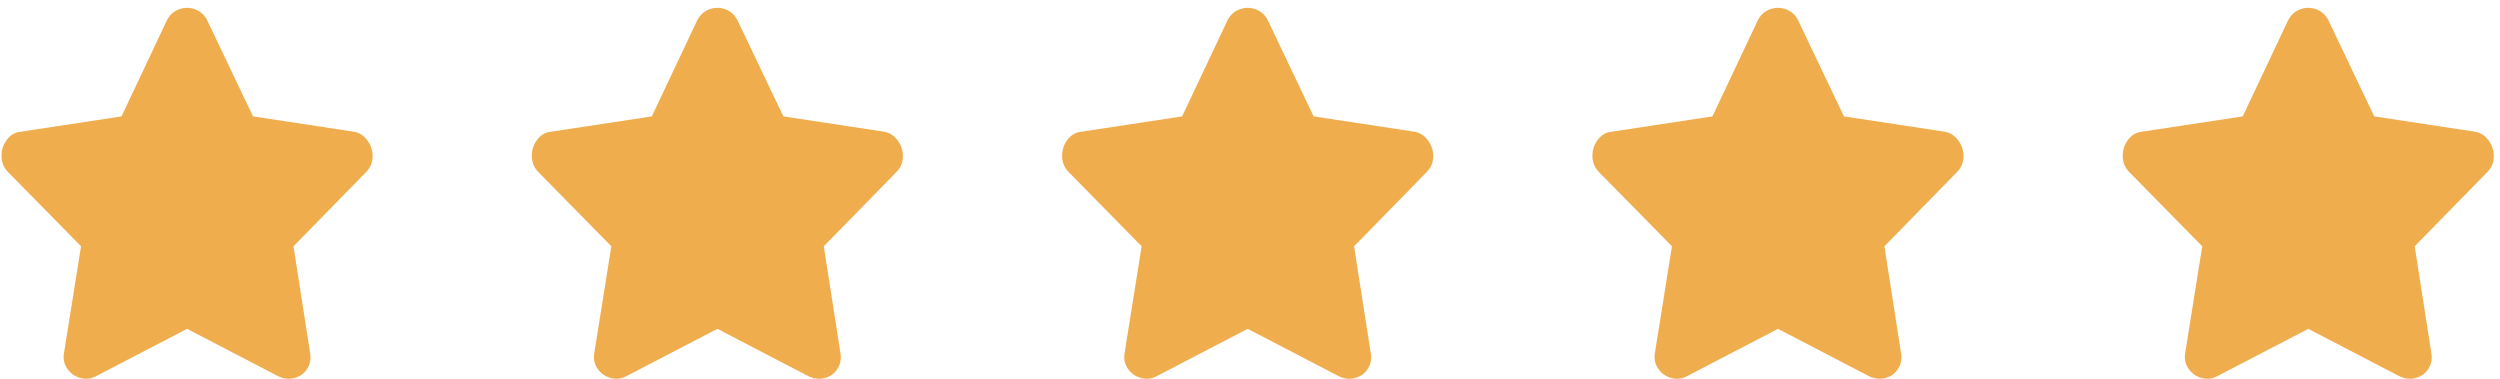
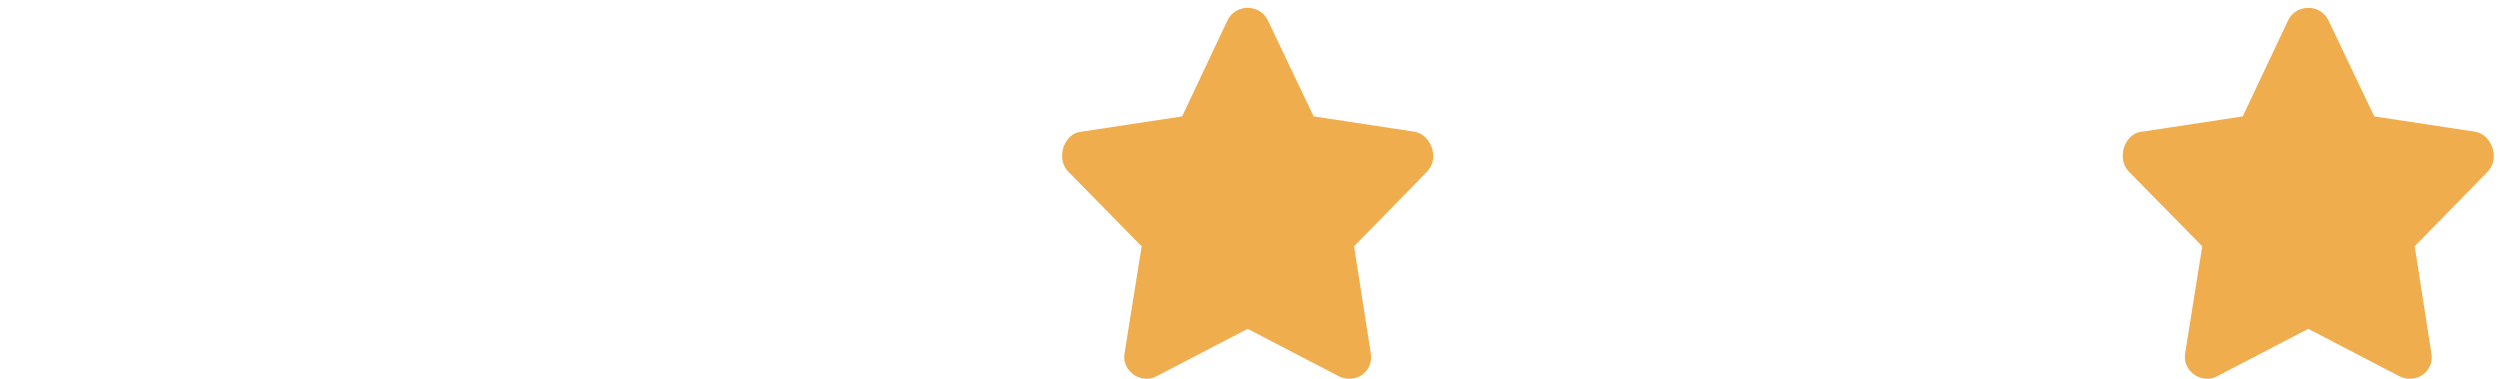
<svg xmlns="http://www.w3.org/2000/svg" width="99" height="15" viewBox="0 0 99 15" fill="none">
  <path d="M90.606 0.811L88.812 4.609L84.805 5.218C84.592 5.239 84.413 5.346 84.269 5.538C84.124 5.73 84.055 5.949 84.06 6.195C84.066 6.441 84.154 6.649 84.325 6.82L87.209 9.753L86.536 13.967C86.493 14.202 86.536 14.413 86.664 14.6C86.793 14.787 86.966 14.91 87.185 14.969C87.404 15.027 87.61 15.003 87.802 14.897L91.408 13.022L95.013 14.897C95.227 15.003 95.443 15.027 95.662 14.969C95.881 14.91 96.05 14.787 96.167 14.6C96.285 14.413 96.322 14.202 96.279 13.967L95.622 9.753L98.491 6.82C98.662 6.649 98.75 6.446 98.755 6.211C98.76 5.976 98.694 5.762 98.555 5.57C98.416 5.378 98.24 5.26 98.026 5.218L94.02 4.609L92.209 0.811C92.102 0.597 91.942 0.45 91.728 0.37C91.515 0.29 91.301 0.29 91.087 0.37C90.874 0.45 90.713 0.597 90.606 0.811Z" fill="#F0AD4E" />
-   <path d="M69.606 0.811L67.812 4.609L63.806 5.218C63.592 5.239 63.413 5.346 63.269 5.538C63.124 5.73 63.055 5.949 63.06 6.195C63.066 6.441 63.154 6.649 63.325 6.82L66.209 9.753L65.536 13.967C65.493 14.202 65.536 14.413 65.664 14.6C65.793 14.787 65.966 14.91 66.185 14.969C66.404 15.027 66.61 15.003 66.802 14.897L70.408 13.022L74.013 14.897C74.227 15.003 74.443 15.027 74.662 14.969C74.881 14.91 75.05 14.787 75.167 14.6C75.285 14.413 75.322 14.202 75.279 13.967L74.622 9.753L77.491 6.82C77.662 6.649 77.75 6.446 77.755 6.211C77.76 5.976 77.694 5.762 77.555 5.57C77.416 5.378 77.24 5.26 77.026 5.218L73.02 4.609L71.209 0.811C71.102 0.597 70.942 0.45 70.728 0.37C70.515 0.29 70.301 0.29 70.087 0.37C69.874 0.45 69.713 0.597 69.606 0.811Z" fill="#F0AD4E" />
  <path d="M48.606 0.811L46.812 4.609L42.806 5.218C42.592 5.239 42.413 5.346 42.269 5.538C42.124 5.73 42.055 5.949 42.06 6.195C42.066 6.441 42.154 6.649 42.325 6.82L45.209 9.753L44.536 13.967C44.493 14.202 44.536 14.413 44.664 14.6C44.793 14.787 44.966 14.91 45.185 14.969C45.404 15.027 45.61 15.003 45.802 14.897L49.408 13.022L53.013 14.897C53.227 15.003 53.443 15.027 53.662 14.969C53.881 14.91 54.05 14.787 54.167 14.6C54.285 14.413 54.322 14.202 54.279 13.967L53.622 9.753L56.491 6.82C56.662 6.649 56.75 6.446 56.755 6.211C56.761 5.976 56.694 5.762 56.555 5.57C56.416 5.378 56.24 5.26 56.026 5.218L52.02 4.609L50.209 0.811C50.102 0.597 49.942 0.45 49.728 0.37C49.515 0.29 49.301 0.29 49.087 0.37C48.874 0.45 48.713 0.597 48.606 0.811Z" fill="#F0AD4E" />
-   <path d="M27.607 0.811L25.812 4.609L21.805 5.218C21.592 5.239 21.413 5.346 21.269 5.538C21.124 5.73 21.055 5.949 21.06 6.195C21.066 6.441 21.154 6.649 21.325 6.82L24.209 9.753L23.536 13.967C23.494 14.202 23.536 14.413 23.664 14.6C23.793 14.787 23.966 14.91 24.185 14.969C24.404 15.027 24.61 15.003 24.802 14.897L28.408 13.022L32.013 14.897C32.227 15.003 32.443 15.027 32.662 14.969C32.881 14.91 33.05 14.787 33.167 14.6C33.285 14.413 33.322 14.202 33.279 13.967L32.622 9.753L35.491 6.82C35.662 6.649 35.75 6.446 35.755 6.211C35.761 5.976 35.694 5.762 35.555 5.57C35.416 5.378 35.24 5.26 35.026 5.218L31.02 4.609L29.209 0.811C29.102 0.597 28.942 0.45 28.728 0.37C28.515 0.29 28.301 0.29 28.087 0.37C27.874 0.45 27.713 0.597 27.607 0.811Z" fill="#F0AD4E" />
-   <path d="M6.606 0.811L4.812 4.609L0.805 5.218C0.592 5.239 0.413 5.346 0.269 5.538C0.124 5.73 0.055 5.949 0.06 6.195C0.066 6.441 0.154 6.649 0.325 6.82L3.209 9.753L2.536 13.967C2.493 14.202 2.536 14.413 2.664 14.6C2.793 14.787 2.966 14.91 3.185 14.969C3.404 15.027 3.61 15.003 3.802 14.897L7.408 13.022L11.013 14.897C11.227 15.003 11.443 15.027 11.662 14.969C11.881 14.91 12.05 14.787 12.167 14.6C12.285 14.413 12.322 14.202 12.279 13.967L11.622 9.753L14.491 6.82C14.662 6.649 14.75 6.446 14.755 6.211C14.761 5.976 14.694 5.762 14.555 5.57C14.416 5.378 14.24 5.26 14.026 5.218L10.02 4.609L8.209 0.811C8.102 0.597 7.942 0.45 7.728 0.37C7.515 0.29 7.301 0.29 7.087 0.37C6.874 0.45 6.713 0.597 6.606 0.811Z" fill="#F0AD4E" />
</svg>